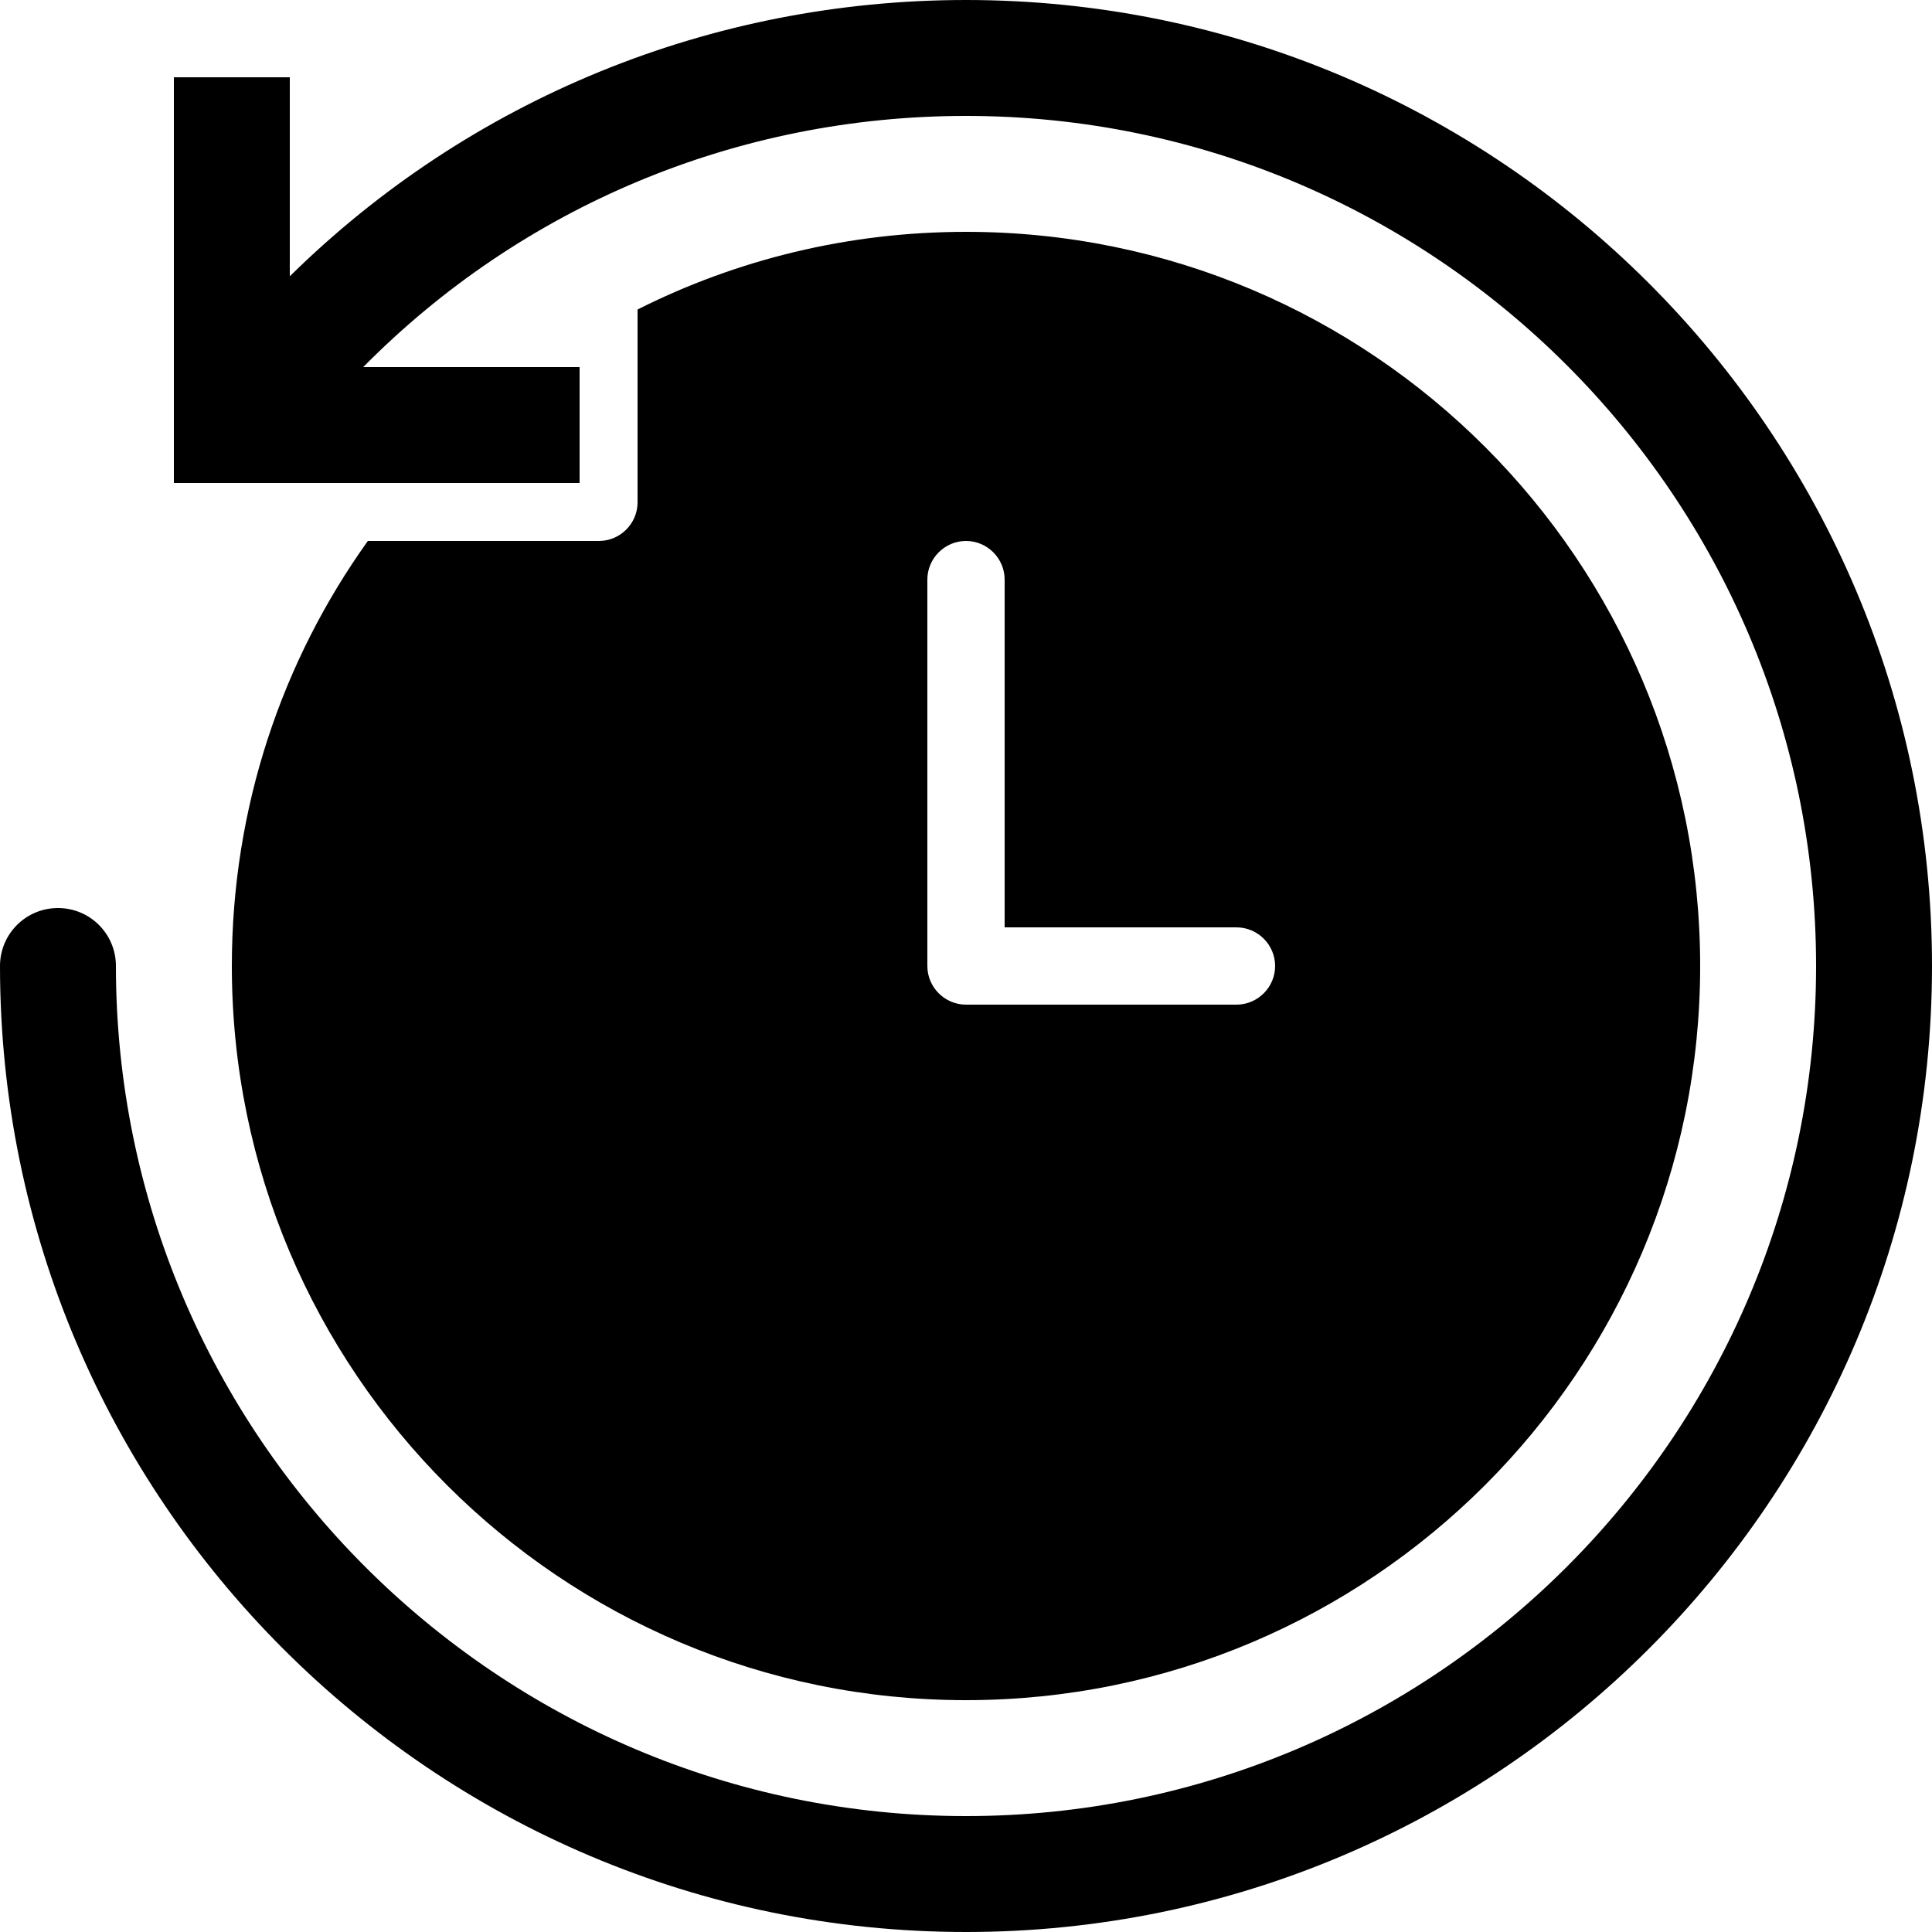
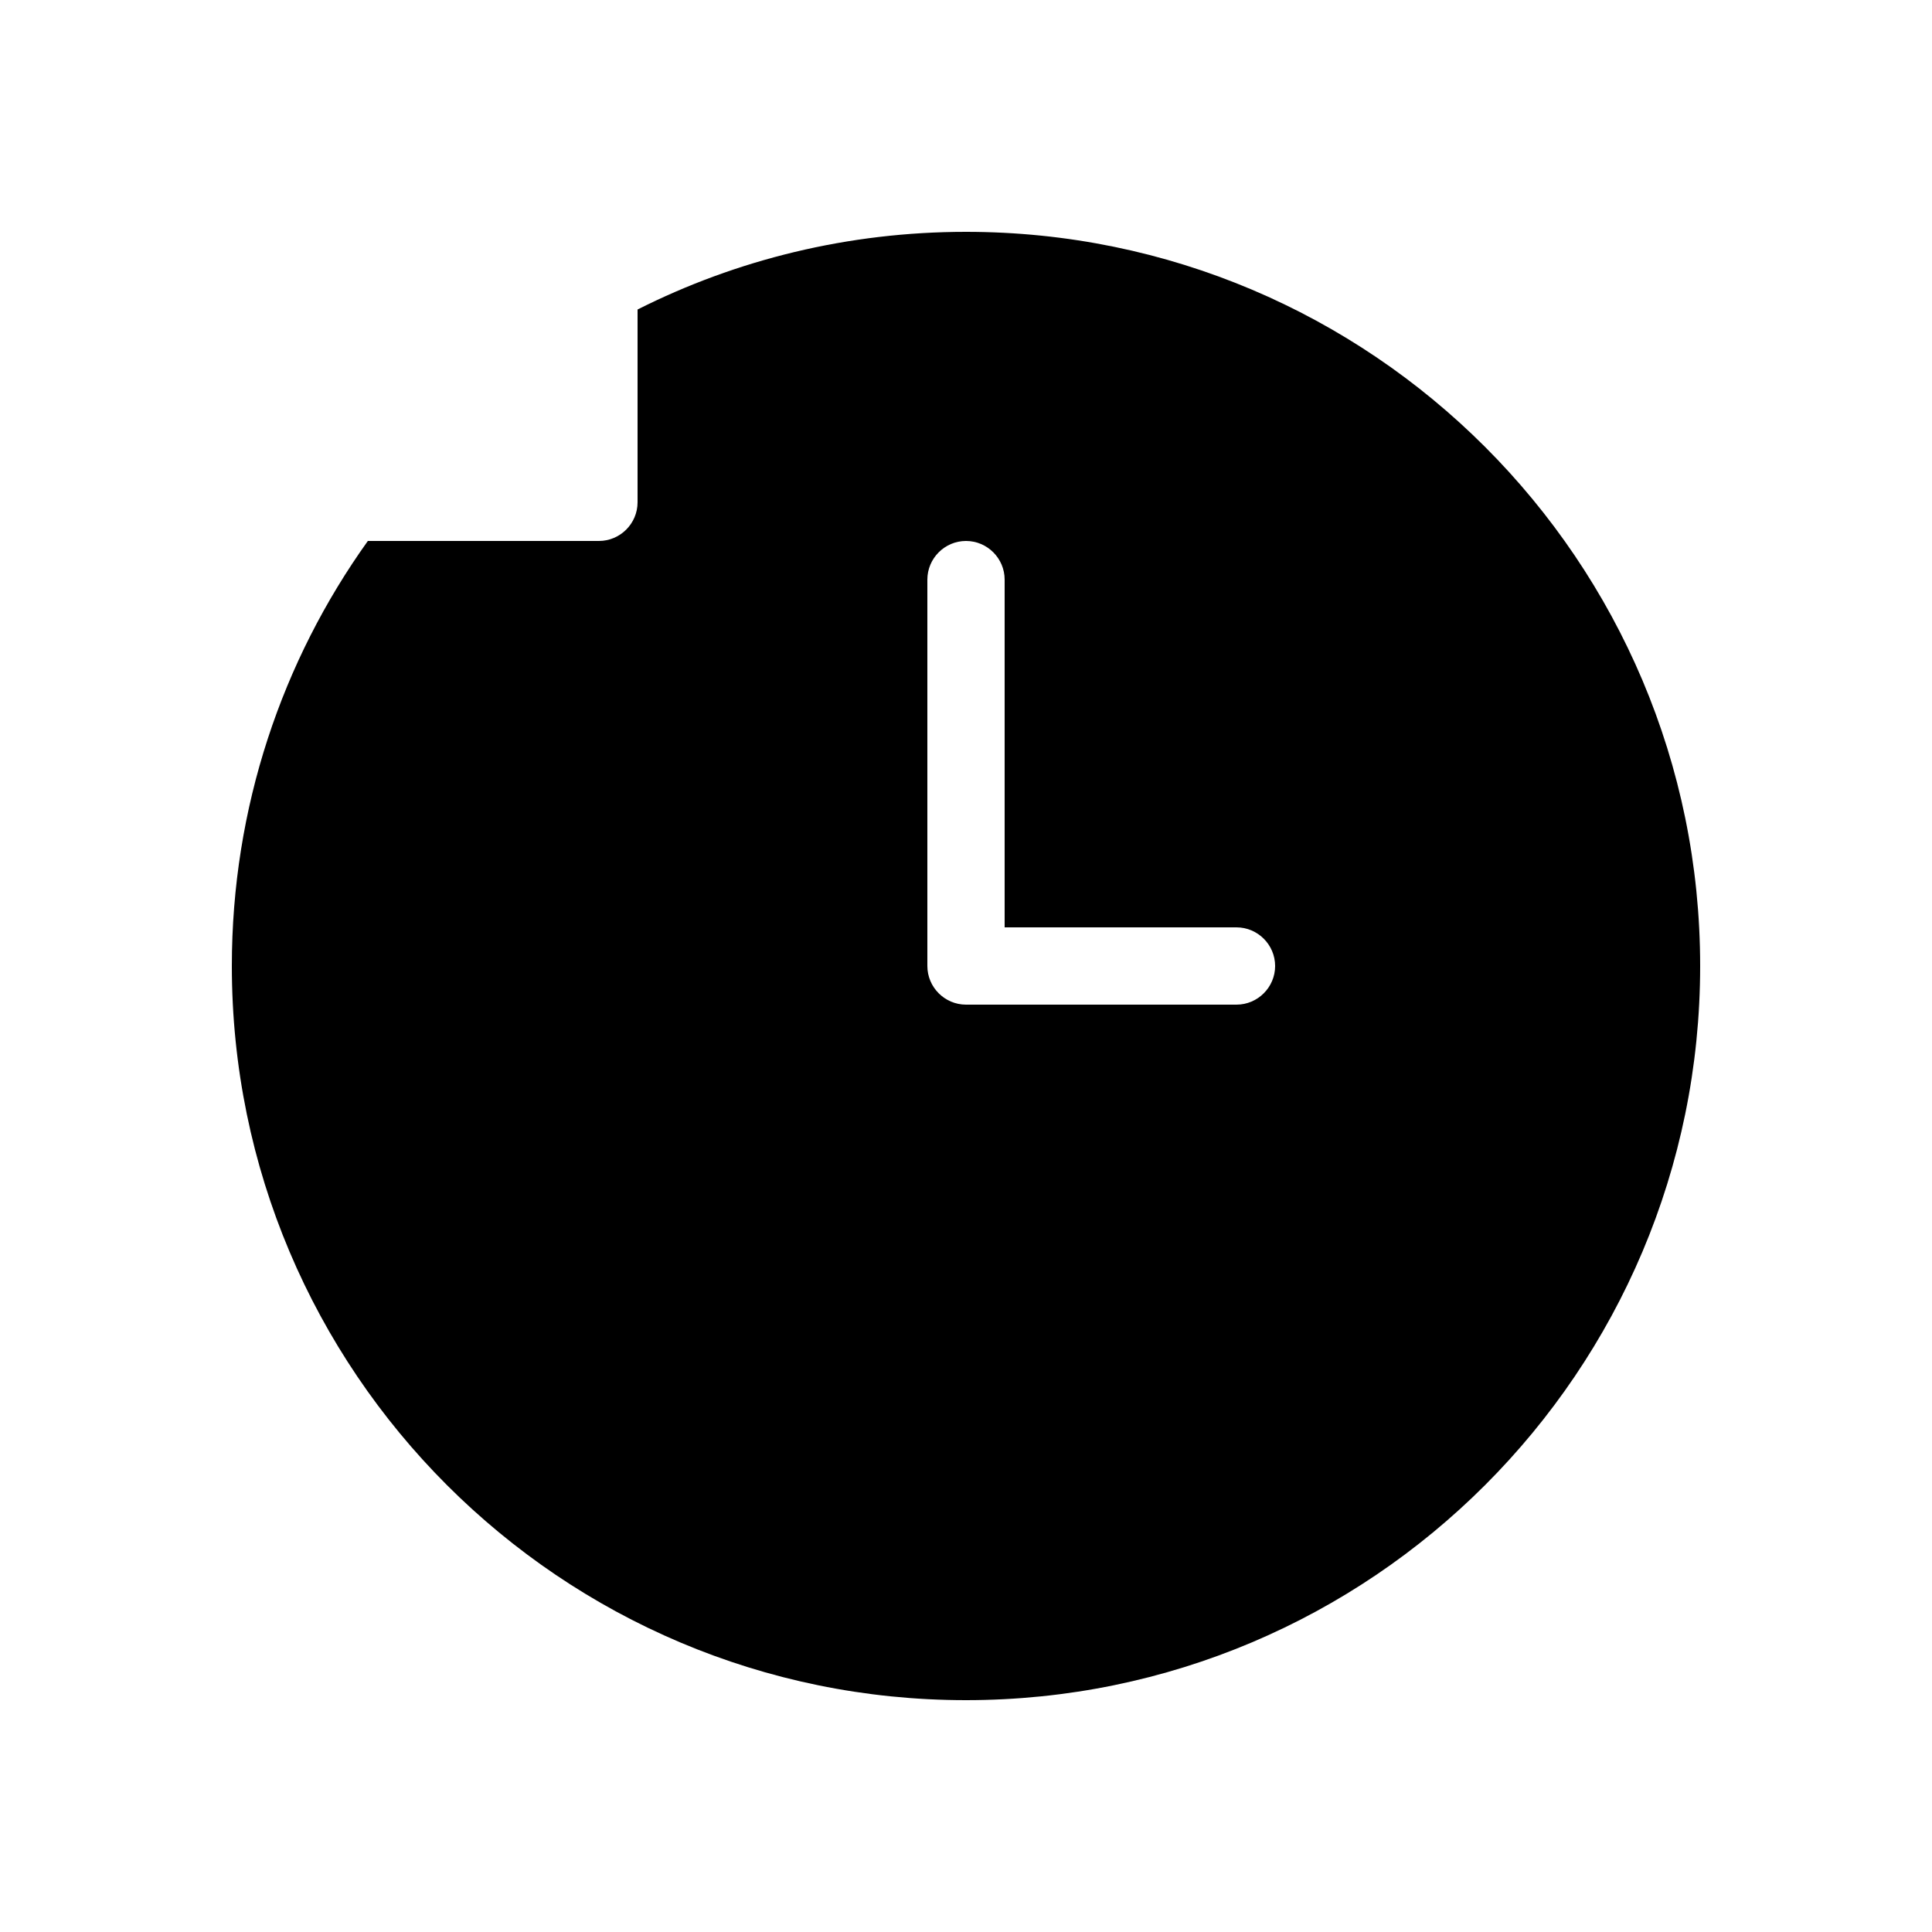
<svg xmlns="http://www.w3.org/2000/svg" version="1.1" id="Layer_1" x="0px" y="0px" viewBox="0 0 50 50" enable-background="new 0 0 50 50" xml:space="preserve">
-   <path d="M50,25c0,13.79-11.21,25-25,25S0,38.79,0,25c0-0.83,0.67-1.5,1.5-1.5S3,24.17,3,25c0,12.13,9.87,22,22,22s22-9.87,22-22  S37.13,3,25,3C19.08,3,13.51,5.34,9.4,9.5H15v3H4.5V2h3v5.15C12.15,2.57,18.39,0,25,0C38.79,0,50,11.21,50,25z" />
  <path d="M25,6c-3.05,0-5.94,0.72-8.5,2.01V13c0,0.55-0.45,1-1,1H9.52C7.3,17.1,6,20.9,6,25c0,10.49,8.51,19,19,19s19-8.51,19-19  S35.49,6,25,6z M32,26h-7c-0.55,0-1-0.45-1-1V15c0-0.55,0.45-1,1-1s1,0.45,1,1v9h6c0.55,0,1,0.45,1,1S32.55,26,32,26z" />
</svg>